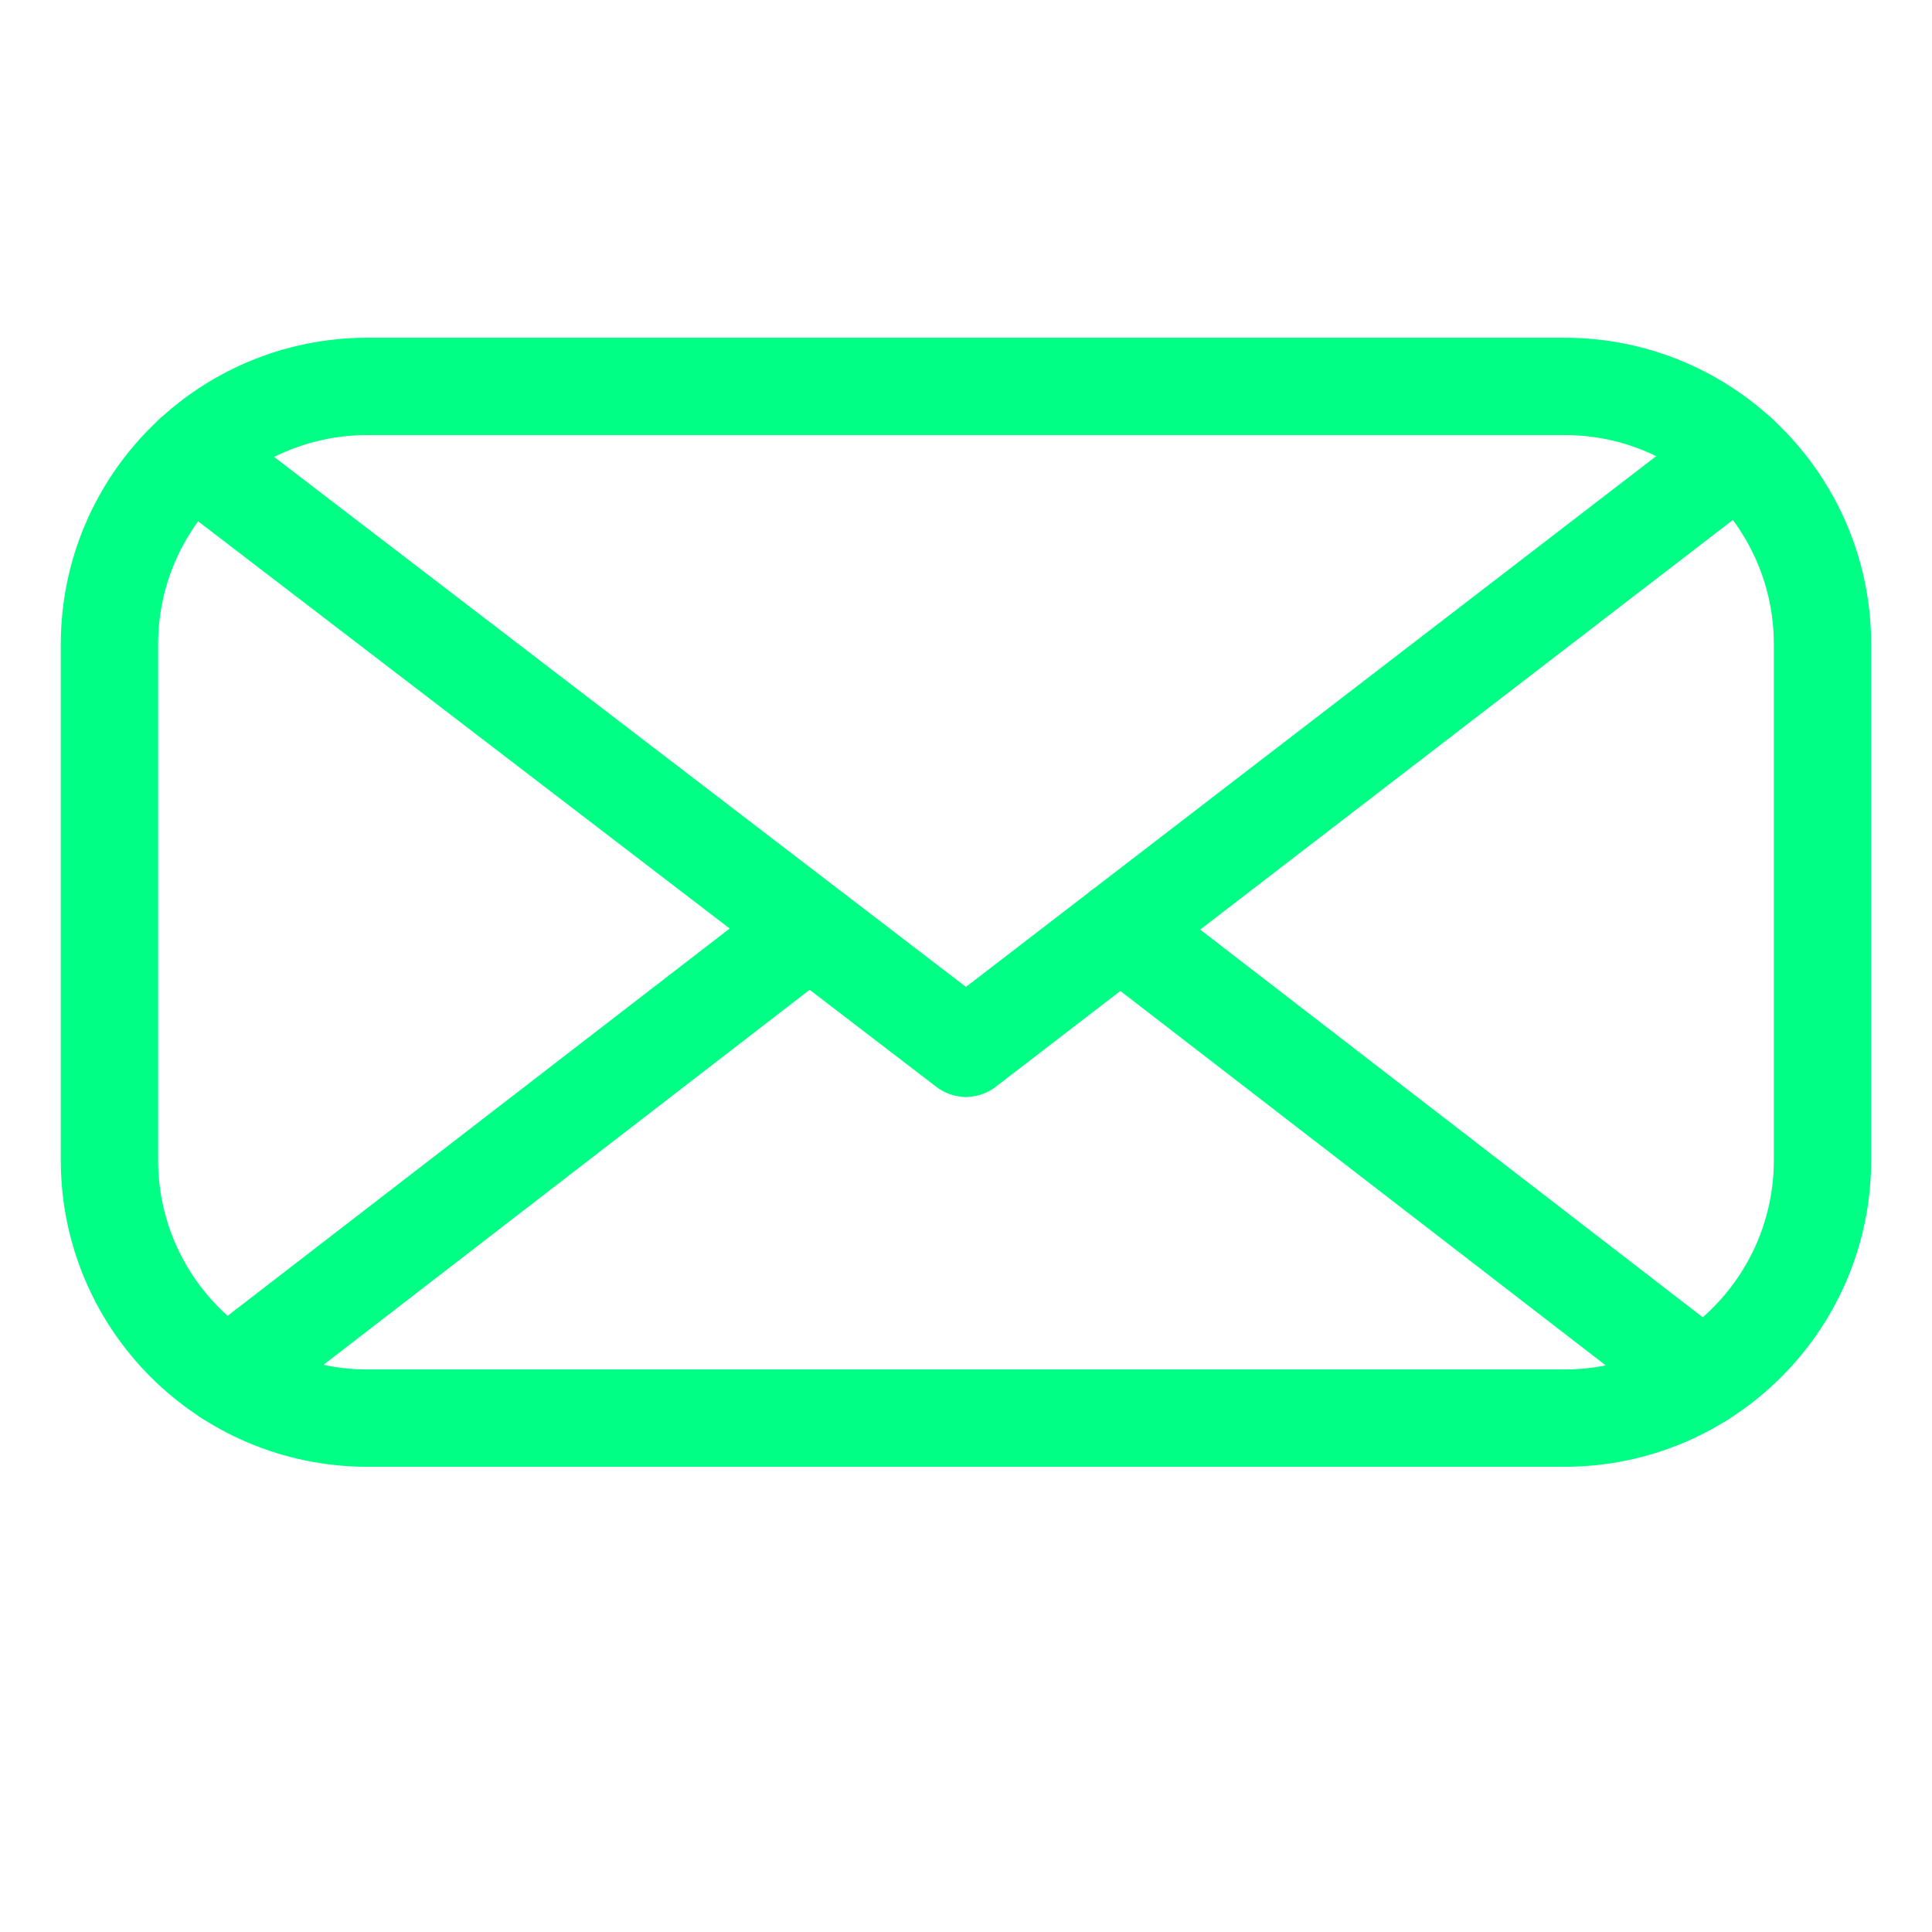
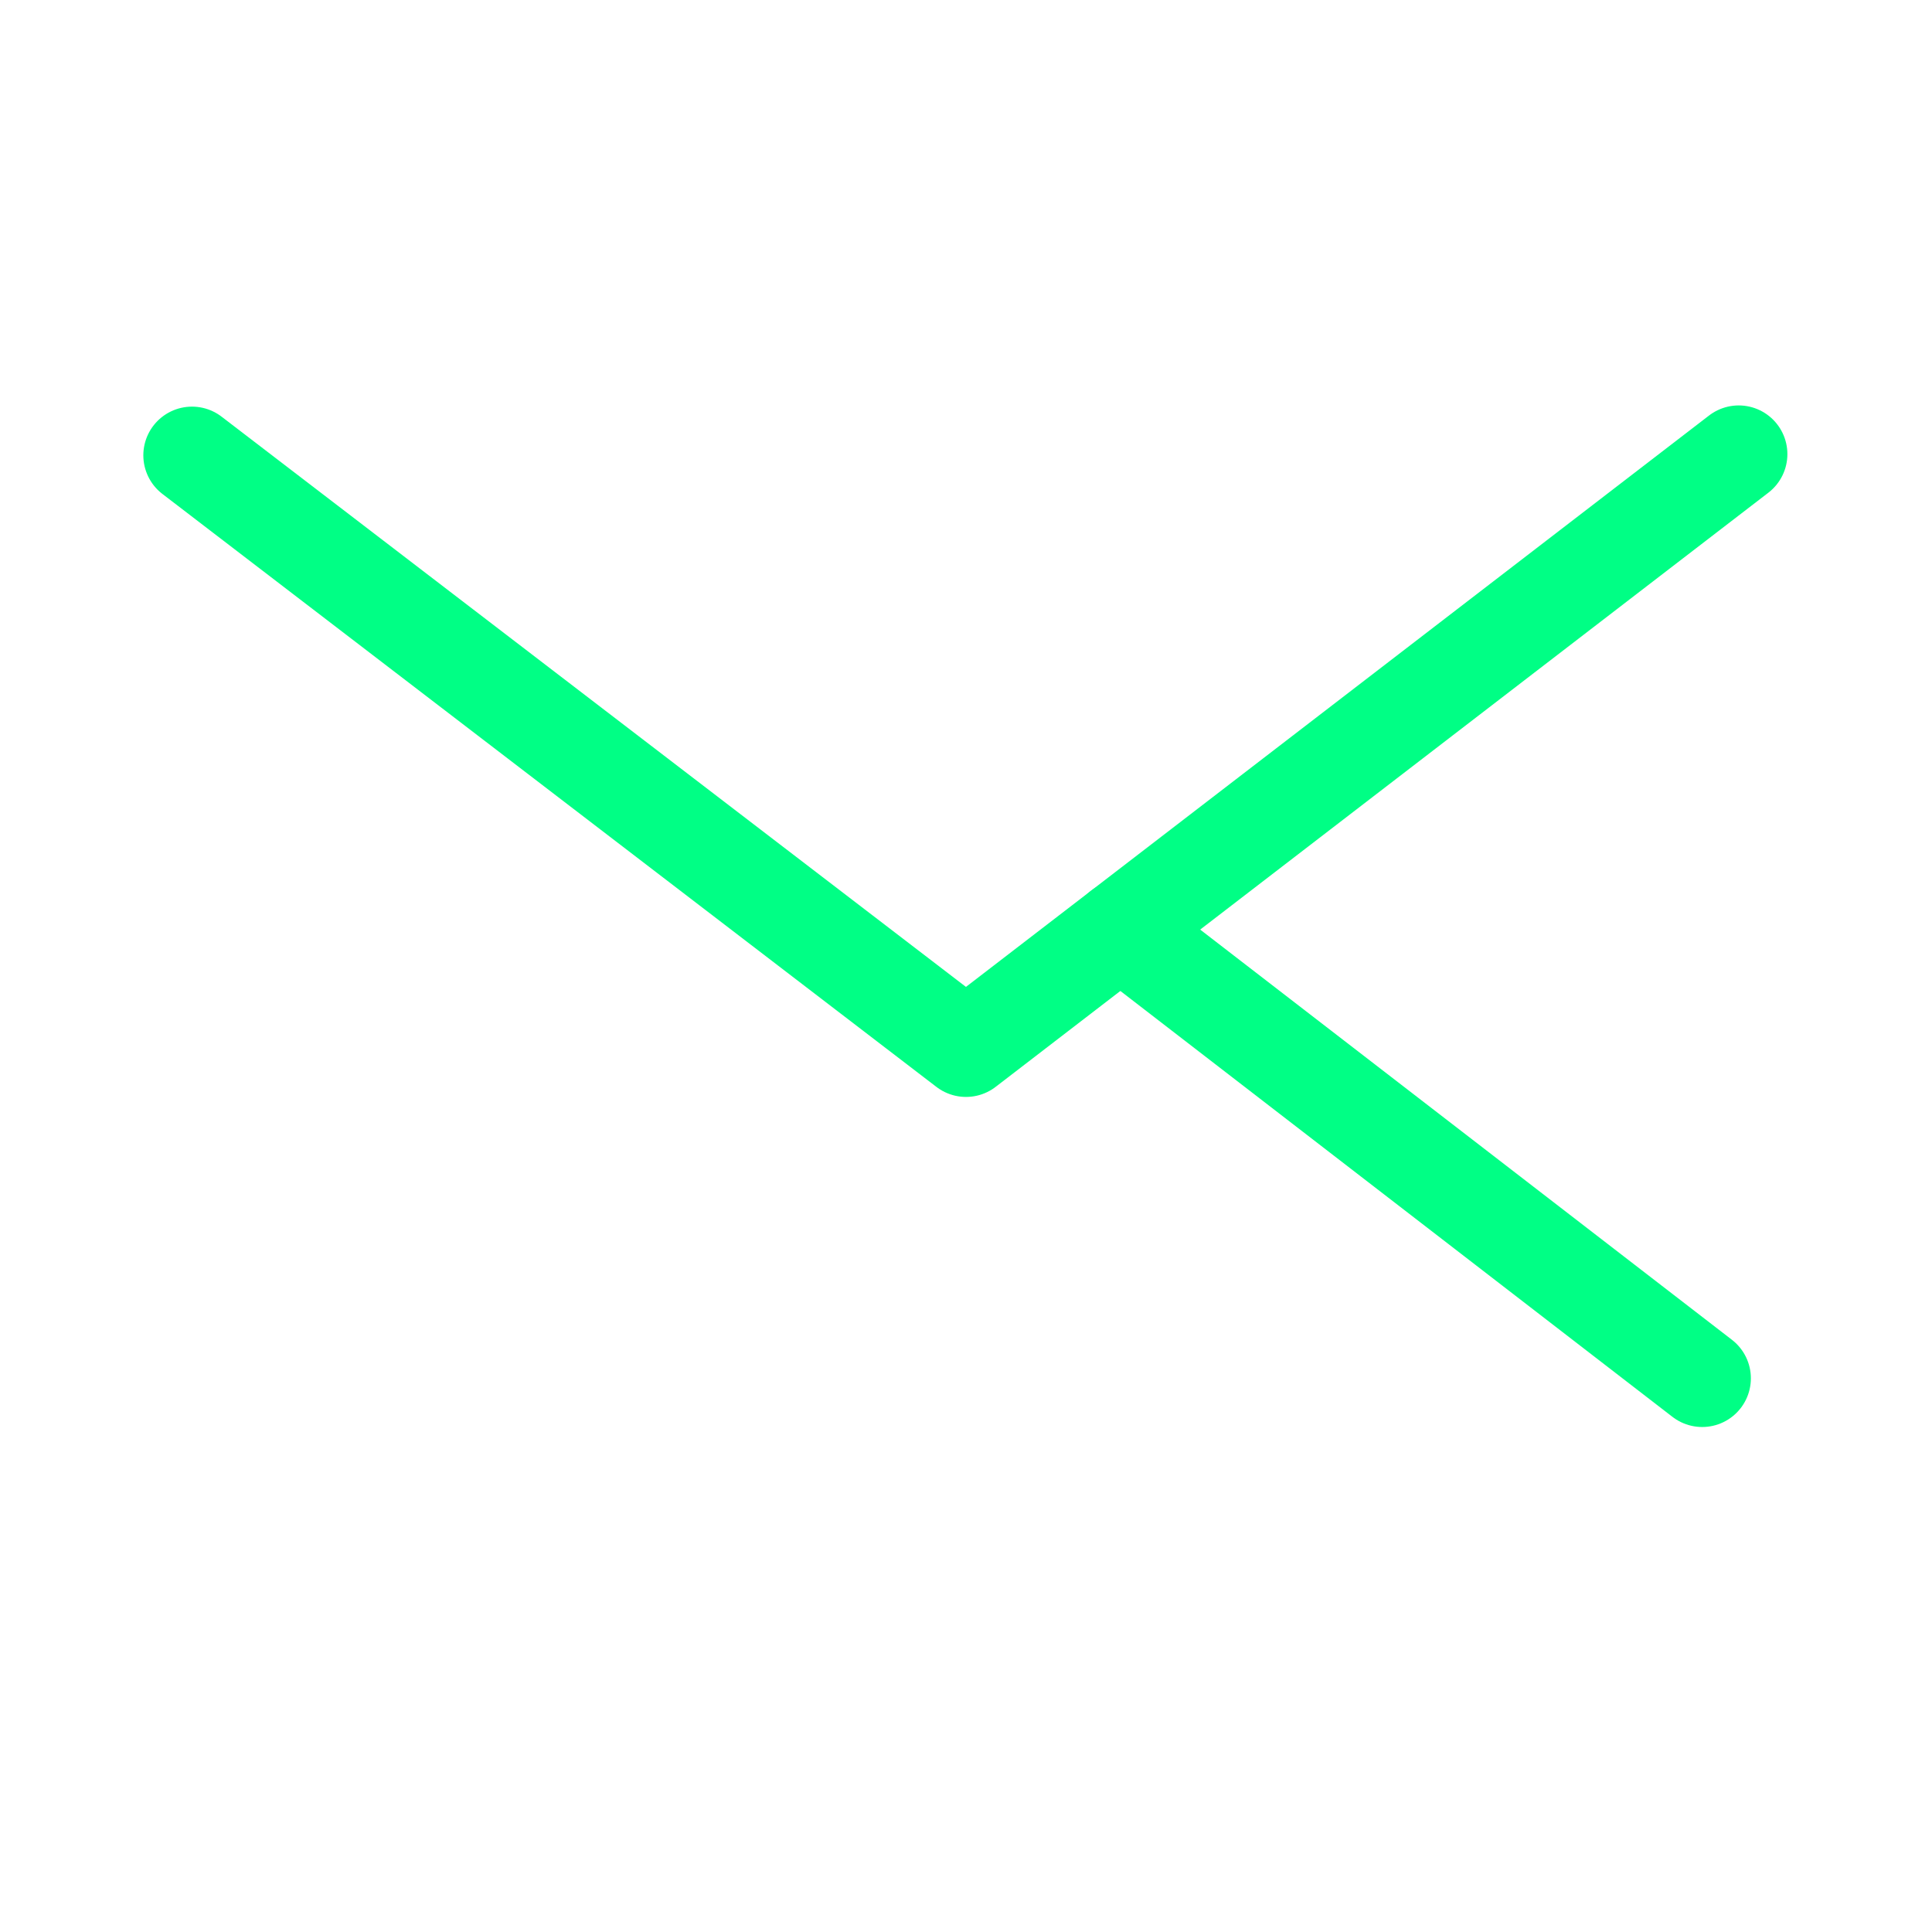
<svg xmlns="http://www.w3.org/2000/svg" clip-rule="evenodd" fill-rule="evenodd" stroke-linecap="round" stroke-linejoin="round" stroke-miterlimit="1.5" version="1.1" viewBox="0 0 625 625" xml:space="preserve">
-   <rect width="625" height="625" fill="none" />
-   <path d="m589.58 208.44c0-46.052-37.388-83.44-83.44-83.44h-387.29c-46.052 0-83.44 37.388-83.44 83.44v166.88c-0 46.051 37.388 83.439 83.44 83.439h387.29c46.052 0 83.44-37.388 83.44-83.439v-166.88z" fill="none" stroke="#00ff85" stroke-width="31.49px" />
  <path d="m62.112 147.29 250.39 191.82 249.97-192.21" fill="none" stroke="#00ff85" stroke-width="31.49px" />
  <path d="m550.66 445.89-188.21-145.19" fill="none" stroke="#00ff85" stroke-width="31.49px" />
-   <path d="m73.716 445.49 187.69-144.79" fill="none" stroke="#00ff85" stroke-width="31.49px" />
</svg>